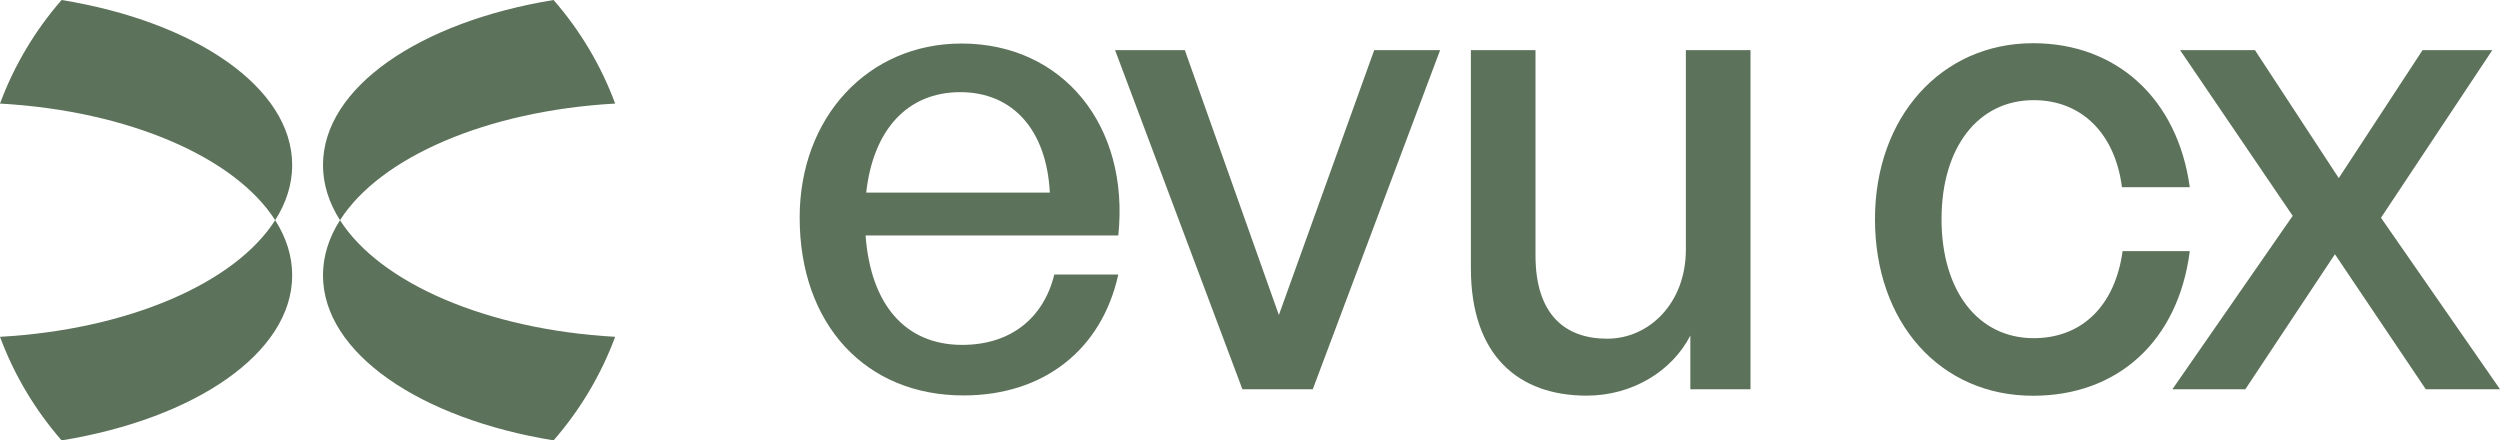
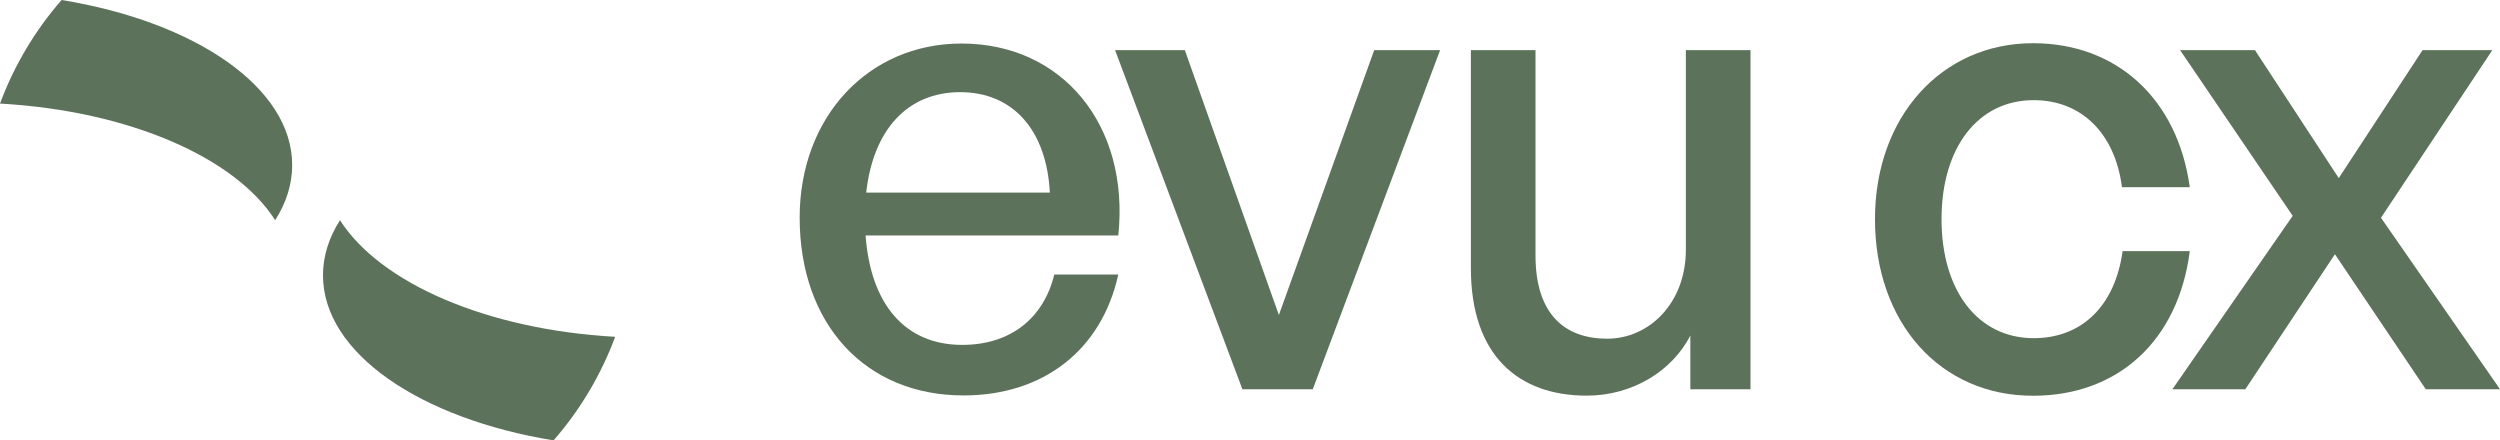
<svg xmlns="http://www.w3.org/2000/svg" id="Warstwa_1" viewBox="0 0 4541.47 800">
  <defs>
    <style>.cls-1{fill:#5c725a;}</style>
  </defs>
  <path class="cls-1" d="M1452.66,395.22c0-182.48,124.37-316.15,294.06-316.15,183.65,0,305.69,148.78,284.77,348.69h-459.11c9.3,125.53,72.06,198.75,175.51,198.75,87.18,0,147.61-47.65,167.37-127.85h116.23c-30.22,137.15-135.99,219.68-281.28,219.68-177.83,0-297.55-129.02-297.55-323.12ZM1573.54,349.89h333.58c-5.81-113.9-67.41-182.48-162.72-182.48s-158.07,67.41-170.86,182.48Z" />
  <path class="cls-1" d="M3406.07,398.13c0-185.97,120.88-319.64,287.09-319.64,152.26,0,262.68,101.12,284.77,261.52h-123.2c-12.79-98.8-74.39-158.07-160.4-158.07-101.12,0-167.37,86.01-167.37,216.19s66.25,216.19,167.37,216.19c87.18,0,147.61-58.12,161.56-158.07h122.04c-20.92,162.72-130.18,262.68-284.77,262.68-168.53,0-287.09-132.5-287.09-320.8Z" />
  <path class="cls-1" d="M2384.79,707.09h-127.85l-231.3-616.02h126.69l170.86,481.19,173.18-481.19h119.72l-231.3,616.02Z" />
  <path class="cls-1" d="M3062.53,91.07h117.39v616.02h-109.26v-97.63c-32.55,63.93-104.61,109.26-188.29,109.26-124.37,0-210.38-73.22-210.38-231.3V91.07h117.39v373.1c0,106.93,53.46,151.1,130.18,151.1s142.96-65.09,142.96-161.56V91.07Z" />
  <path class="cls-1" d="M3946.36,707.09l218.52-314.99-204.57-301.04h135.99l152.26,232.46,152.26-232.46h126.69l-202.24,304.52,216.19,311.5h-134.83l-165.05-245.25-162.72,245.25h-132.5Z" />
  <path class="cls-1" d="M617.65,400c-20.05,31.44-30.92,65.12-30.92,100.14,0,141.05,176.29,260.35,418.89,299.86,47.89-54.93,86.07-118.54,111.9-188.15-233.86-13.12-427.2-97.84-499.87-211.85Z" />
-   <path class="cls-1" d="M586.74,299.86c0,35.02,10.87,68.68,30.92,100.14,72.68-114.01,266.01-198.73,499.87-211.85C1091.7,118.54,1053.51,54.93,1005.63,0c-242.6,39.51-418.89,158.8-418.89,299.86Z" />
  <path class="cls-1" d="M499.87,400c20.05-31.44,30.92-65.12,30.92-100.14C530.79,158.8,354.49,39.51,111.9,0,64.01,54.93,25.83,118.54,0,188.15c233.86,13.12,427.2,97.84,499.87,211.85Z" />
-   <path class="cls-1" d="M530.79,500.14c0-35.02-10.87-68.68-30.92-100.14C427.2,514.01,233.86,598.73,0,611.85c25.83,69.61,64.01,133.21,111.9,188.15,242.6-39.51,418.89-158.8,418.89-299.86Z" />
</svg>